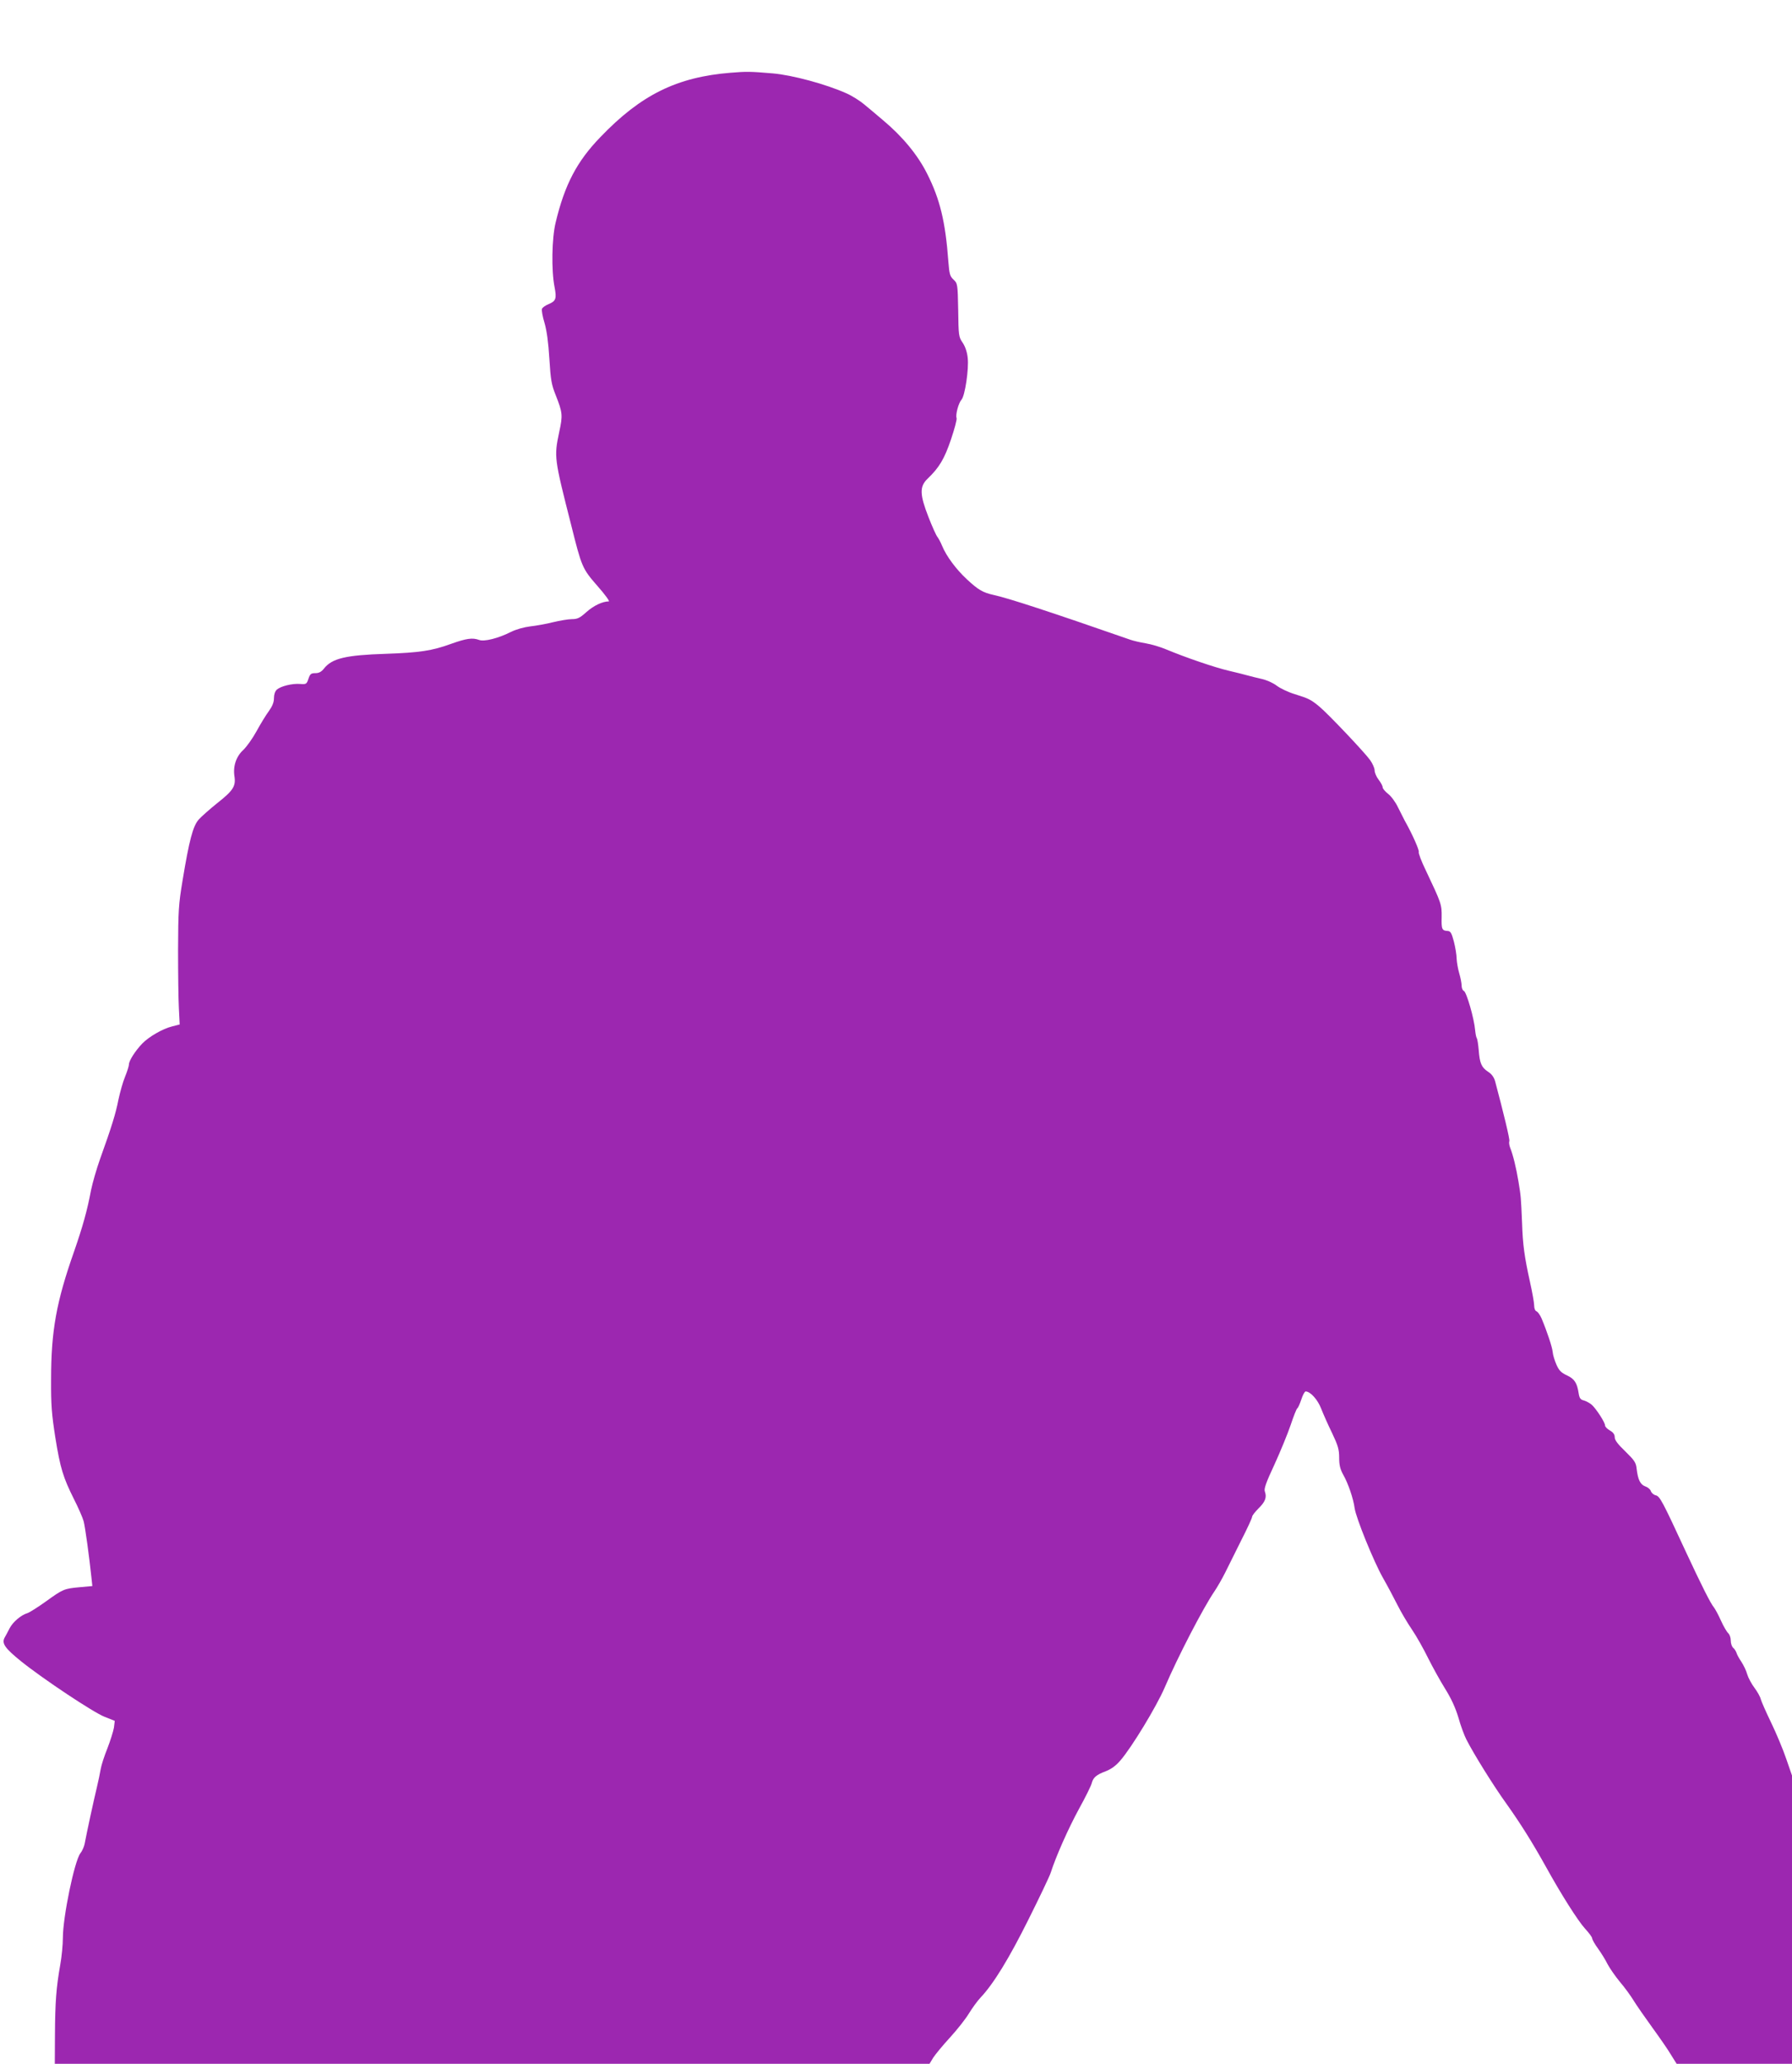
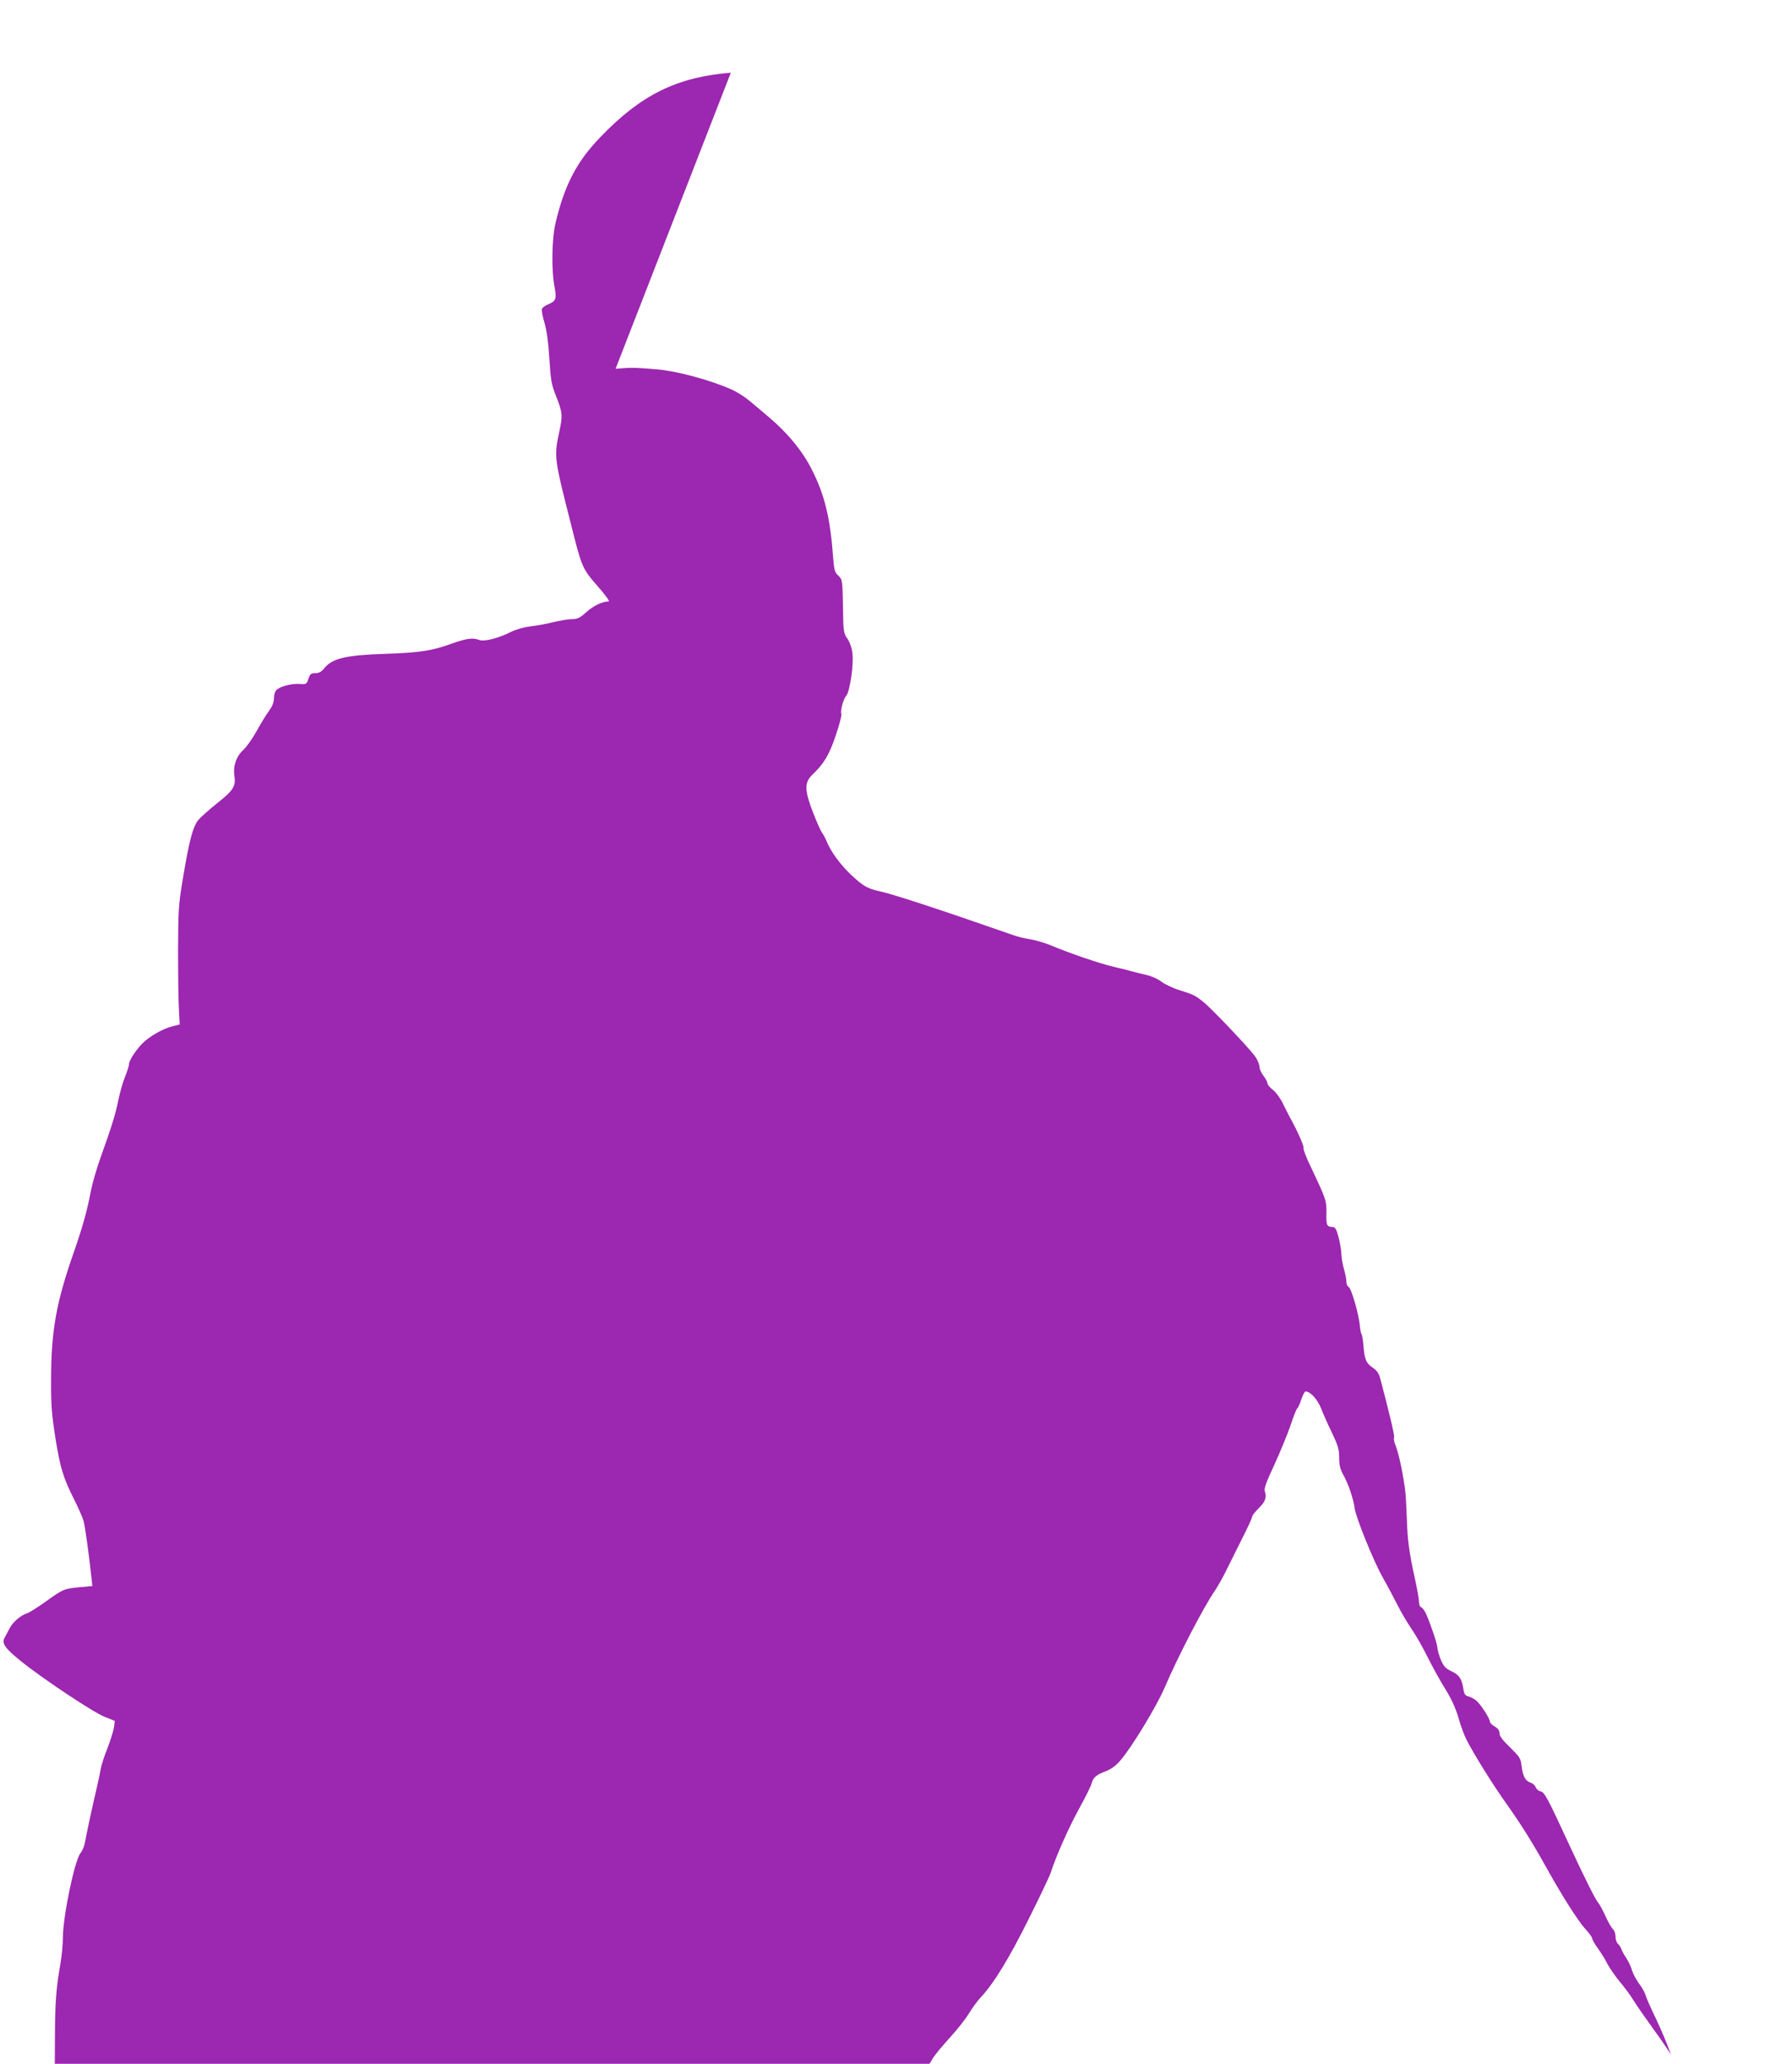
<svg xmlns="http://www.w3.org/2000/svg" version="1.0" width="1112pt" height="1280pt" viewBox="0 0 1112 1280" preserveAspectRatio="xMidYMid meet">
  <g transform="translate(0,1280) scale(0.1,-0.1)" fill="#9c27b0" stroke="none">
-     <path d="M4535 12349 c-335 -27 -558 -137 -810 -400 -146 -151 -221 -295 -277 -529 -24 -98 -27 -298 -7 -399 14 -73 9 -88 -36 -107 -20 -8 -39 -21 -42 -30 -3 -8 4 -48 16 -87 14 -49 24 -121 30 -222 8 -131 13 -160 39 -225 43 -109 45 -125 22 -230 -32 -154 -32 -159 74 -575 66 -264 69 -271 164 -380 46 -52 77 -95 70 -95 -39 0 -94 -26 -139 -66 -41 -37 -56 -44 -90 -44 -22 0 -75 -9 -117 -19 -43 -11 -106 -22 -142 -26 -39 -5 -87 -18 -121 -35 -77 -39 -165 -61 -196 -49 -41 15 -78 10 -176 -25 -115 -42 -195 -54 -402 -61 -249 -8 -335 -28 -385 -92 -16 -20 -31 -28 -53 -28 -27 0 -33 -5 -43 -35 -11 -33 -14 -35 -52 -32 -49 4 -120 -14 -144 -35 -11 -10 -18 -30 -18 -53 0 -26 -10 -50 -32 -81 -18 -24 -52 -80 -76 -124 -24 -44 -61 -96 -82 -116 -45 -41 -65 -102 -55 -165 9 -61 -9 -88 -108 -166 -46 -37 -98 -83 -114 -101 -36 -41 -59 -129 -100 -377 -25 -150 -27 -189 -28 -430 0 -146 2 -310 5 -364 l5 -100 -47 -12 c-60 -15 -144 -64 -185 -106 -44 -46 -83 -107 -83 -130 0 -10 -11 -44 -24 -76 -13 -31 -31 -95 -41 -142 -17 -87 -43 -171 -114 -368 -22 -62 -47 -149 -56 -193 -24 -128 -52 -227 -105 -380 -110 -312 -143 -492 -143 -794 -1 -160 4 -217 26 -359 31 -193 49 -250 116 -384 27 -53 54 -115 60 -137 10 -38 35 -223 48 -346 l6 -56 -77 -7 c-99 -9 -105 -12 -212 -89 -49 -35 -101 -68 -114 -72 -40 -12 -89 -54 -110 -93 -10 -20 -25 -48 -32 -60 -18 -35 3 -65 102 -145 138 -111 450 -318 519 -345 l63 -25 -5 -42 c-4 -23 -22 -80 -40 -127 -19 -47 -38 -105 -42 -129 -4 -24 -15 -78 -25 -119 -17 -70 -62 -276 -75 -347 -4 -18 -15 -43 -26 -57 -37 -47 -109 -396 -109 -526 0 -41 -7 -115 -16 -165 -25 -140 -32 -235 -33 -432 l-1 -183 2714 0 2714 0 23 38 c13 20 59 76 104 125 44 48 97 115 118 150 21 34 53 78 71 97 81 85 178 244 298 485 69 138 131 268 138 290 32 100 108 272 175 395 41 74 77 147 80 162 9 34 29 51 88 73 33 13 62 34 90 67 70 81 223 333 274 451 82 192 240 496 309 597 17 25 47 77 66 115 19 39 65 130 101 203 37 72 67 138 67 145 0 7 18 30 39 51 42 41 53 69 40 105 -7 16 7 56 60 169 37 81 82 191 100 244 18 54 36 100 41 103 5 3 16 28 25 55 9 28 21 50 27 50 29 0 75 -51 96 -106 13 -33 43 -101 68 -152 37 -78 44 -102 44 -153 0 -46 6 -71 26 -107 30 -53 62 -146 70 -206 9 -62 118 -330 175 -431 28 -49 69 -126 91 -170 22 -44 63 -113 91 -154 28 -41 72 -120 99 -175 28 -56 75 -141 105 -189 38 -61 64 -117 83 -180 14 -51 37 -112 50 -137 46 -90 169 -288 250 -400 88 -124 160 -239 244 -390 94 -170 198 -334 242 -382 24 -26 44 -53 44 -60 0 -7 16 -36 36 -63 20 -28 47 -71 60 -98 14 -26 48 -75 77 -110 29 -34 67 -86 85 -116 18 -29 70 -104 115 -166 45 -62 98 -138 116 -169 l35 -56 358 0 358 0 0 894 0 894 -36 104 c-19 56 -61 157 -93 223 -32 66 -61 132 -65 147 -3 14 -21 46 -39 70 -18 24 -38 61 -45 84 -6 23 -23 57 -36 77 -13 19 -27 44 -30 55 -4 11 -13 26 -21 32 -8 7 -15 27 -15 45 0 18 -7 38 -16 46 -8 7 -29 42 -45 78 -16 36 -36 72 -43 81 -20 23 -76 134 -172 340 -150 324 -164 350 -190 356 -13 3 -26 15 -30 26 -3 11 -19 24 -34 29 -31 11 -46 41 -54 109 -4 39 -13 52 -70 108 -47 45 -66 70 -66 88 0 17 -9 30 -30 42 -16 9 -30 23 -30 31 0 19 -54 102 -82 128 -13 11 -35 23 -49 27 -21 5 -28 13 -33 46 -10 64 -26 88 -73 110 -35 16 -49 30 -65 67 -11 25 -22 61 -23 78 -3 31 -35 127 -69 208 -9 21 -23 40 -31 44 -9 3 -15 18 -15 37 0 17 -12 83 -26 146 -34 153 -45 233 -49 365 -7 163 -7 163 -22 255 -15 90 -34 167 -52 212 -6 15 -8 34 -5 41 4 10 -36 175 -88 370 -7 26 -22 46 -44 60 -41 27 -52 53 -58 134 -3 35 -8 68 -12 74 -4 6 -8 28 -10 48 -6 74 -54 239 -70 245 -8 3 -14 18 -14 33 0 15 -7 50 -15 77 -8 27 -15 68 -16 90 0 23 -8 70 -17 106 -14 53 -21 65 -38 66 -36 2 -40 10 -38 86 1 79 -2 86 -97 287 -28 57 -48 110 -45 117 4 11 -40 111 -87 194 -7 14 -26 51 -42 83 -15 32 -43 70 -62 84 -18 14 -33 32 -33 40 0 8 -11 29 -25 47 -14 18 -25 44 -25 58 0 14 -13 43 -28 64 -36 50 -260 286 -314 331 -53 44 -67 51 -154 78 -40 12 -90 36 -111 52 -22 17 -62 35 -93 42 -30 7 -68 16 -85 21 -16 5 -70 18 -120 30 -86 20 -265 81 -390 133 -33 14 -89 31 -125 37 -36 6 -78 16 -95 22 -494 172 -760 259 -849 278 -67 15 -95 31 -166 97 -66 61 -128 144 -154 208 -9 22 -22 46 -29 55 -7 8 -32 63 -55 122 -55 141 -57 190 -6 239 72 69 104 122 145 243 22 65 38 125 35 133 -8 20 12 94 31 115 21 24 46 190 38 258 -3 34 -15 70 -31 94 -25 36 -26 45 -28 203 -3 162 -4 165 -29 189 -22 20 -26 34 -32 111 -18 247 -52 388 -132 546 -58 116 -153 231 -274 332 -39 33 -92 78 -118 99 -25 21 -74 52 -108 67 -127 57 -338 114 -459 124 -141 12 -161 12 -259 4z" />
+     <path d="M4535 12349 c-335 -27 -558 -137 -810 -400 -146 -151 -221 -295 -277 -529 -24 -98 -27 -298 -7 -399 14 -73 9 -88 -36 -107 -20 -8 -39 -21 -42 -30 -3 -8 4 -48 16 -87 14 -49 24 -121 30 -222 8 -131 13 -160 39 -225 43 -109 45 -125 22 -230 -32 -154 -32 -159 74 -575 66 -264 69 -271 164 -380 46 -52 77 -95 70 -95 -39 0 -94 -26 -139 -66 -41 -37 -56 -44 -90 -44 -22 0 -75 -9 -117 -19 -43 -11 -106 -22 -142 -26 -39 -5 -87 -18 -121 -35 -77 -39 -165 -61 -196 -49 -41 15 -78 10 -176 -25 -115 -42 -195 -54 -402 -61 -249 -8 -335 -28 -385 -92 -16 -20 -31 -28 -53 -28 -27 0 -33 -5 -43 -35 -11 -33 -14 -35 -52 -32 -49 4 -120 -14 -144 -35 -11 -10 -18 -30 -18 -53 0 -26 -10 -50 -32 -81 -18 -24 -52 -80 -76 -124 -24 -44 -61 -96 -82 -116 -45 -41 -65 -102 -55 -165 9 -61 -9 -88 -108 -166 -46 -37 -98 -83 -114 -101 -36 -41 -59 -129 -100 -377 -25 -150 -27 -189 -28 -430 0 -146 2 -310 5 -364 l5 -100 -47 -12 c-60 -15 -144 -64 -185 -106 -44 -46 -83 -107 -83 -130 0 -10 -11 -44 -24 -76 -13 -31 -31 -95 -41 -142 -17 -87 -43 -171 -114 -368 -22 -62 -47 -149 -56 -193 -24 -128 -52 -227 -105 -380 -110 -312 -143 -492 -143 -794 -1 -160 4 -217 26 -359 31 -193 49 -250 116 -384 27 -53 54 -115 60 -137 10 -38 35 -223 48 -346 l6 -56 -77 -7 c-99 -9 -105 -12 -212 -89 -49 -35 -101 -68 -114 -72 -40 -12 -89 -54 -110 -93 -10 -20 -25 -48 -32 -60 -18 -35 3 -65 102 -145 138 -111 450 -318 519 -345 l63 -25 -5 -42 c-4 -23 -22 -80 -40 -127 -19 -47 -38 -105 -42 -129 -4 -24 -15 -78 -25 -119 -17 -70 -62 -276 -75 -347 -4 -18 -15 -43 -26 -57 -37 -47 -109 -396 -109 -526 0 -41 -7 -115 -16 -165 -25 -140 -32 -235 -33 -432 l-1 -183 2714 0 2714 0 23 38 c13 20 59 76 104 125 44 48 97 115 118 150 21 34 53 78 71 97 81 85 178 244 298 485 69 138 131 268 138 290 32 100 108 272 175 395 41 74 77 147 80 162 9 34 29 51 88 73 33 13 62 34 90 67 70 81 223 333 274 451 82 192 240 496 309 597 17 25 47 77 66 115 19 39 65 130 101 203 37 72 67 138 67 145 0 7 18 30 39 51 42 41 53 69 40 105 -7 16 7 56 60 169 37 81 82 191 100 244 18 54 36 100 41 103 5 3 16 28 25 55 9 28 21 50 27 50 29 0 75 -51 96 -106 13 -33 43 -101 68 -152 37 -78 44 -102 44 -153 0 -46 6 -71 26 -107 30 -53 62 -146 70 -206 9 -62 118 -330 175 -431 28 -49 69 -126 91 -170 22 -44 63 -113 91 -154 28 -41 72 -120 99 -175 28 -56 75 -141 105 -189 38 -61 64 -117 83 -180 14 -51 37 -112 50 -137 46 -90 169 -288 250 -400 88 -124 160 -239 244 -390 94 -170 198 -334 242 -382 24 -26 44 -53 44 -60 0 -7 16 -36 36 -63 20 -28 47 -71 60 -98 14 -26 48 -75 77 -110 29 -34 67 -86 85 -116 18 -29 70 -104 115 -166 45 -62 98 -138 116 -169 c-19 56 -61 157 -93 223 -32 66 -61 132 -65 147 -3 14 -21 46 -39 70 -18 24 -38 61 -45 84 -6 23 -23 57 -36 77 -13 19 -27 44 -30 55 -4 11 -13 26 -21 32 -8 7 -15 27 -15 45 0 18 -7 38 -16 46 -8 7 -29 42 -45 78 -16 36 -36 72 -43 81 -20 23 -76 134 -172 340 -150 324 -164 350 -190 356 -13 3 -26 15 -30 26 -3 11 -19 24 -34 29 -31 11 -46 41 -54 109 -4 39 -13 52 -70 108 -47 45 -66 70 -66 88 0 17 -9 30 -30 42 -16 9 -30 23 -30 31 0 19 -54 102 -82 128 -13 11 -35 23 -49 27 -21 5 -28 13 -33 46 -10 64 -26 88 -73 110 -35 16 -49 30 -65 67 -11 25 -22 61 -23 78 -3 31 -35 127 -69 208 -9 21 -23 40 -31 44 -9 3 -15 18 -15 37 0 17 -12 83 -26 146 -34 153 -45 233 -49 365 -7 163 -7 163 -22 255 -15 90 -34 167 -52 212 -6 15 -8 34 -5 41 4 10 -36 175 -88 370 -7 26 -22 46 -44 60 -41 27 -52 53 -58 134 -3 35 -8 68 -12 74 -4 6 -8 28 -10 48 -6 74 -54 239 -70 245 -8 3 -14 18 -14 33 0 15 -7 50 -15 77 -8 27 -15 68 -16 90 0 23 -8 70 -17 106 -14 53 -21 65 -38 66 -36 2 -40 10 -38 86 1 79 -2 86 -97 287 -28 57 -48 110 -45 117 4 11 -40 111 -87 194 -7 14 -26 51 -42 83 -15 32 -43 70 -62 84 -18 14 -33 32 -33 40 0 8 -11 29 -25 47 -14 18 -25 44 -25 58 0 14 -13 43 -28 64 -36 50 -260 286 -314 331 -53 44 -67 51 -154 78 -40 12 -90 36 -111 52 -22 17 -62 35 -93 42 -30 7 -68 16 -85 21 -16 5 -70 18 -120 30 -86 20 -265 81 -390 133 -33 14 -89 31 -125 37 -36 6 -78 16 -95 22 -494 172 -760 259 -849 278 -67 15 -95 31 -166 97 -66 61 -128 144 -154 208 -9 22 -22 46 -29 55 -7 8 -32 63 -55 122 -55 141 -57 190 -6 239 72 69 104 122 145 243 22 65 38 125 35 133 -8 20 12 94 31 115 21 24 46 190 38 258 -3 34 -15 70 -31 94 -25 36 -26 45 -28 203 -3 162 -4 165 -29 189 -22 20 -26 34 -32 111 -18 247 -52 388 -132 546 -58 116 -153 231 -274 332 -39 33 -92 78 -118 99 -25 21 -74 52 -108 67 -127 57 -338 114 -459 124 -141 12 -161 12 -259 4z" />
  </g>
</svg>